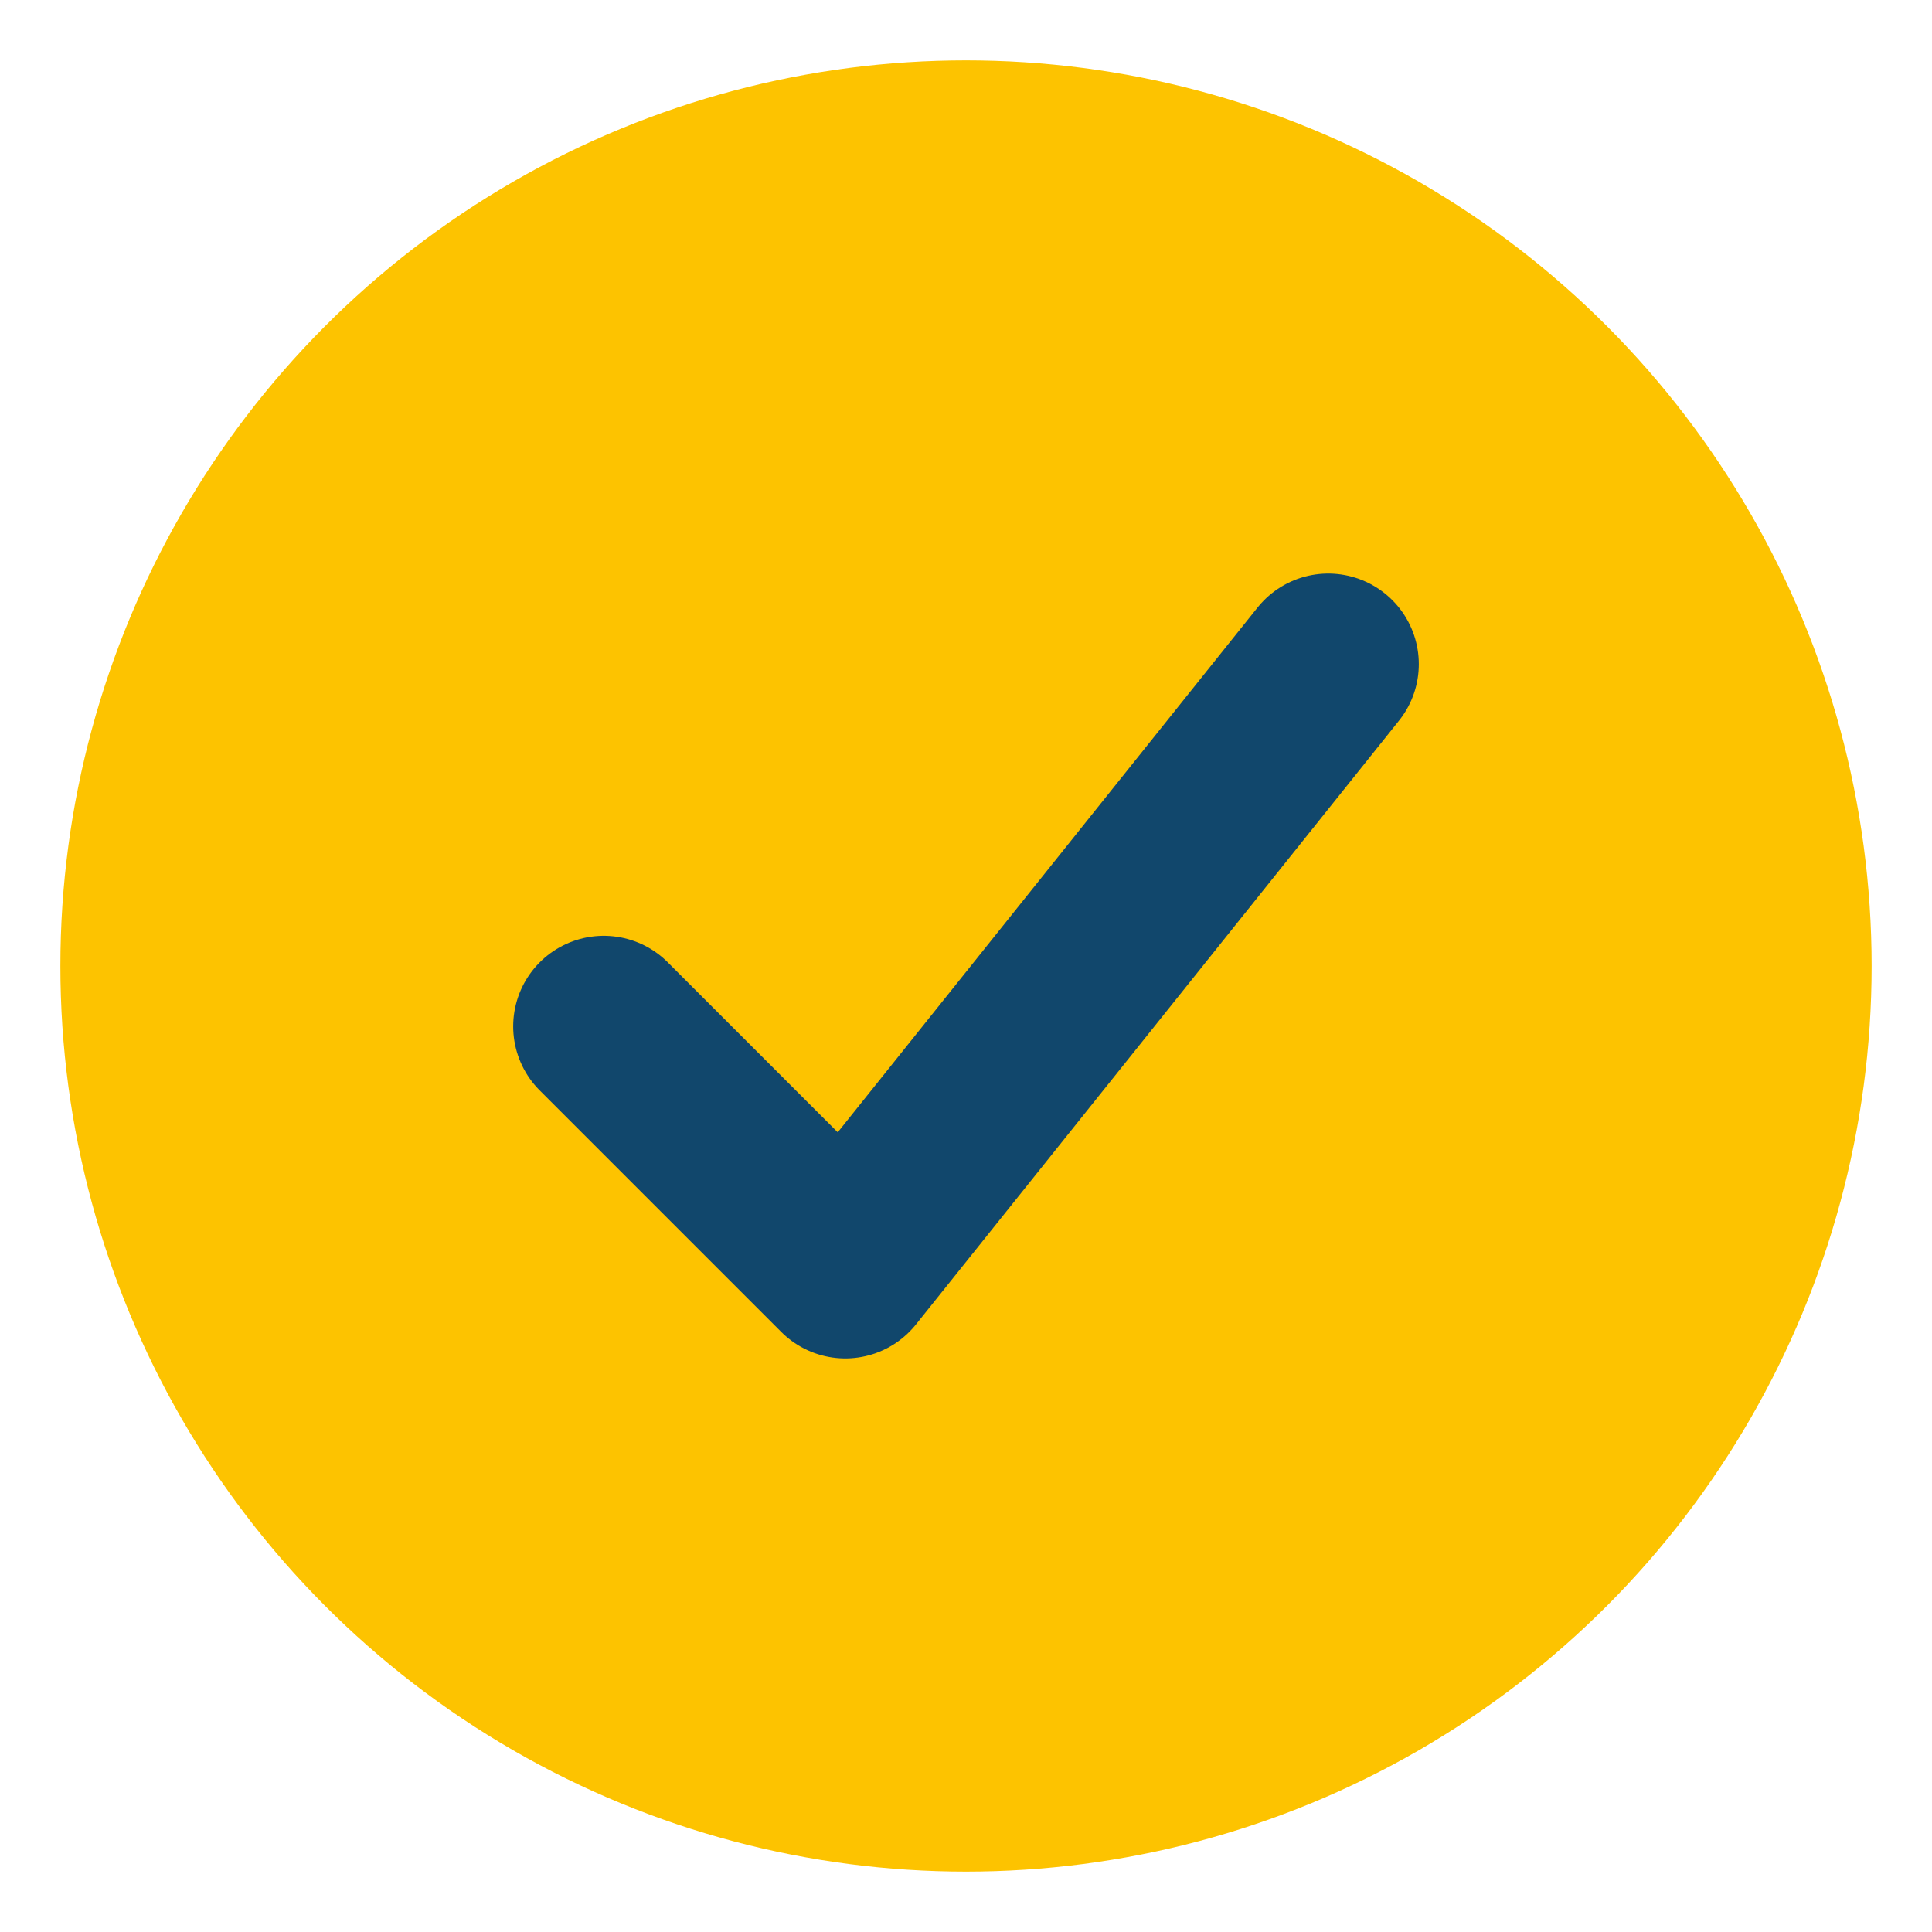
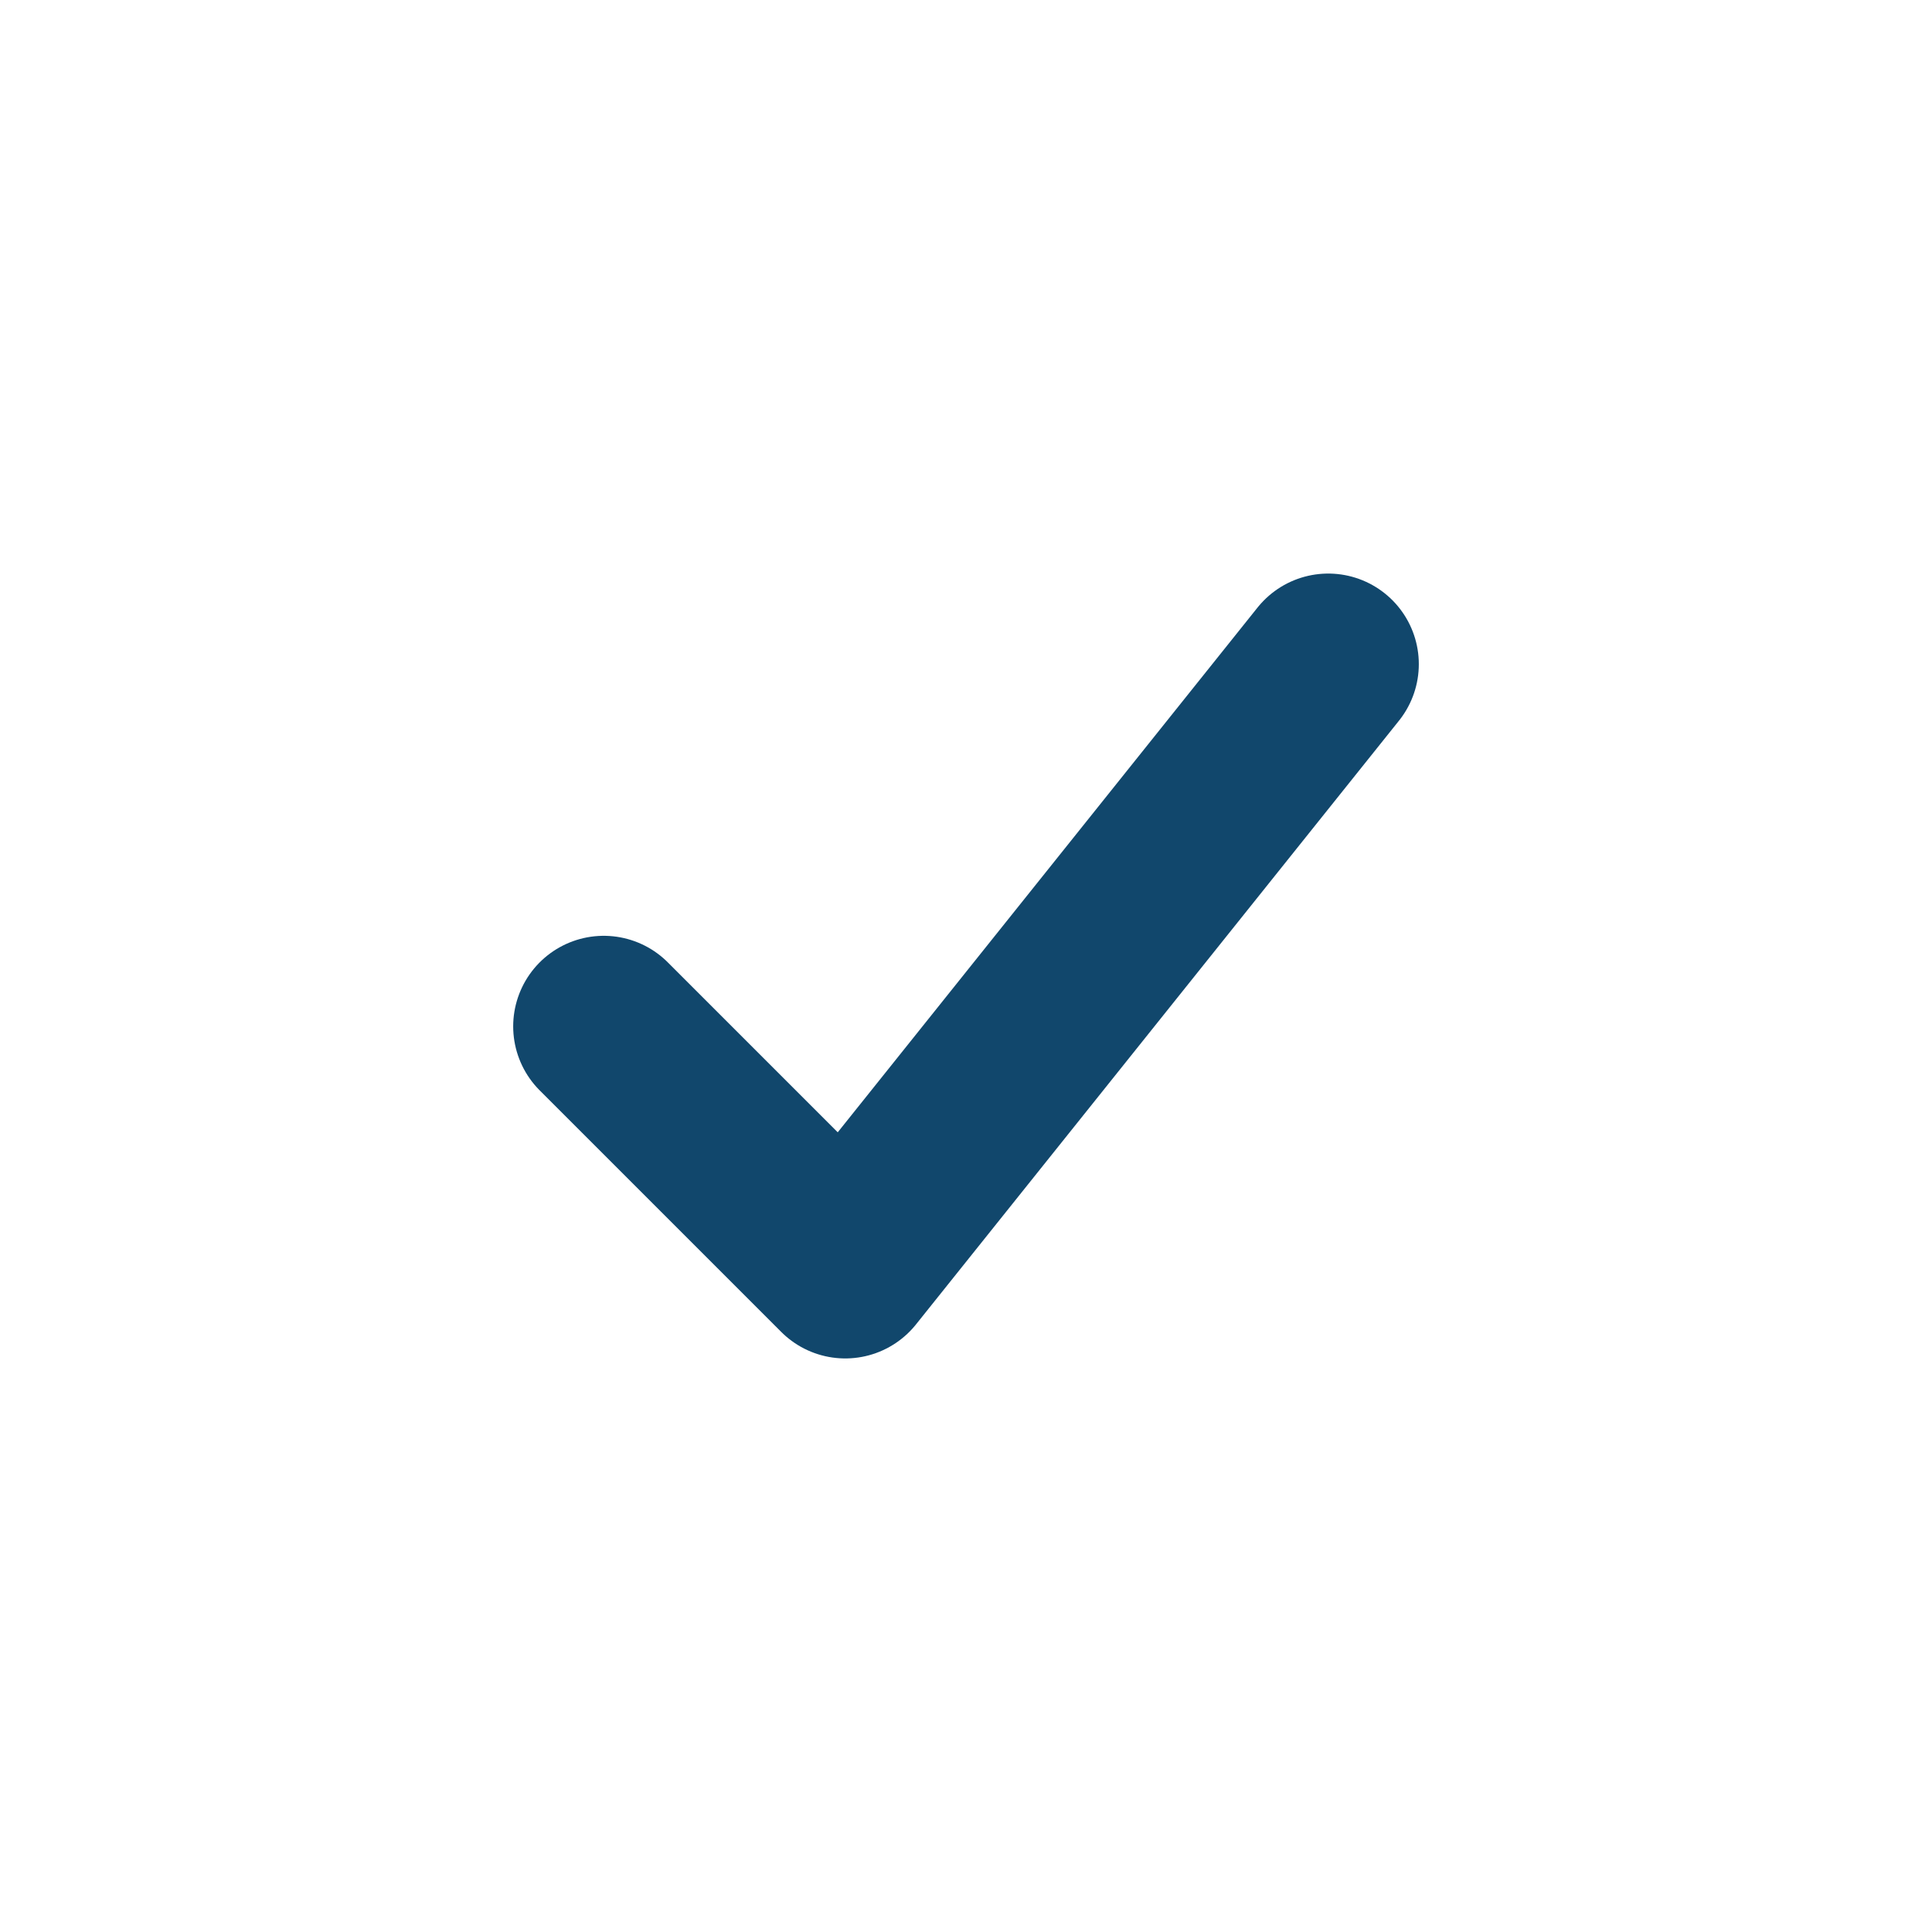
<svg xmlns="http://www.w3.org/2000/svg" width="32" height="32" viewBox="0 0 32 32">
-   <circle cx="16" cy="16" r="15" fill="#FDC300" />
  <path d="M10 17l4 4 8-10" fill="none" stroke="#11476C" stroke-width="3" stroke-linecap="round" stroke-linejoin="round" />
</svg>